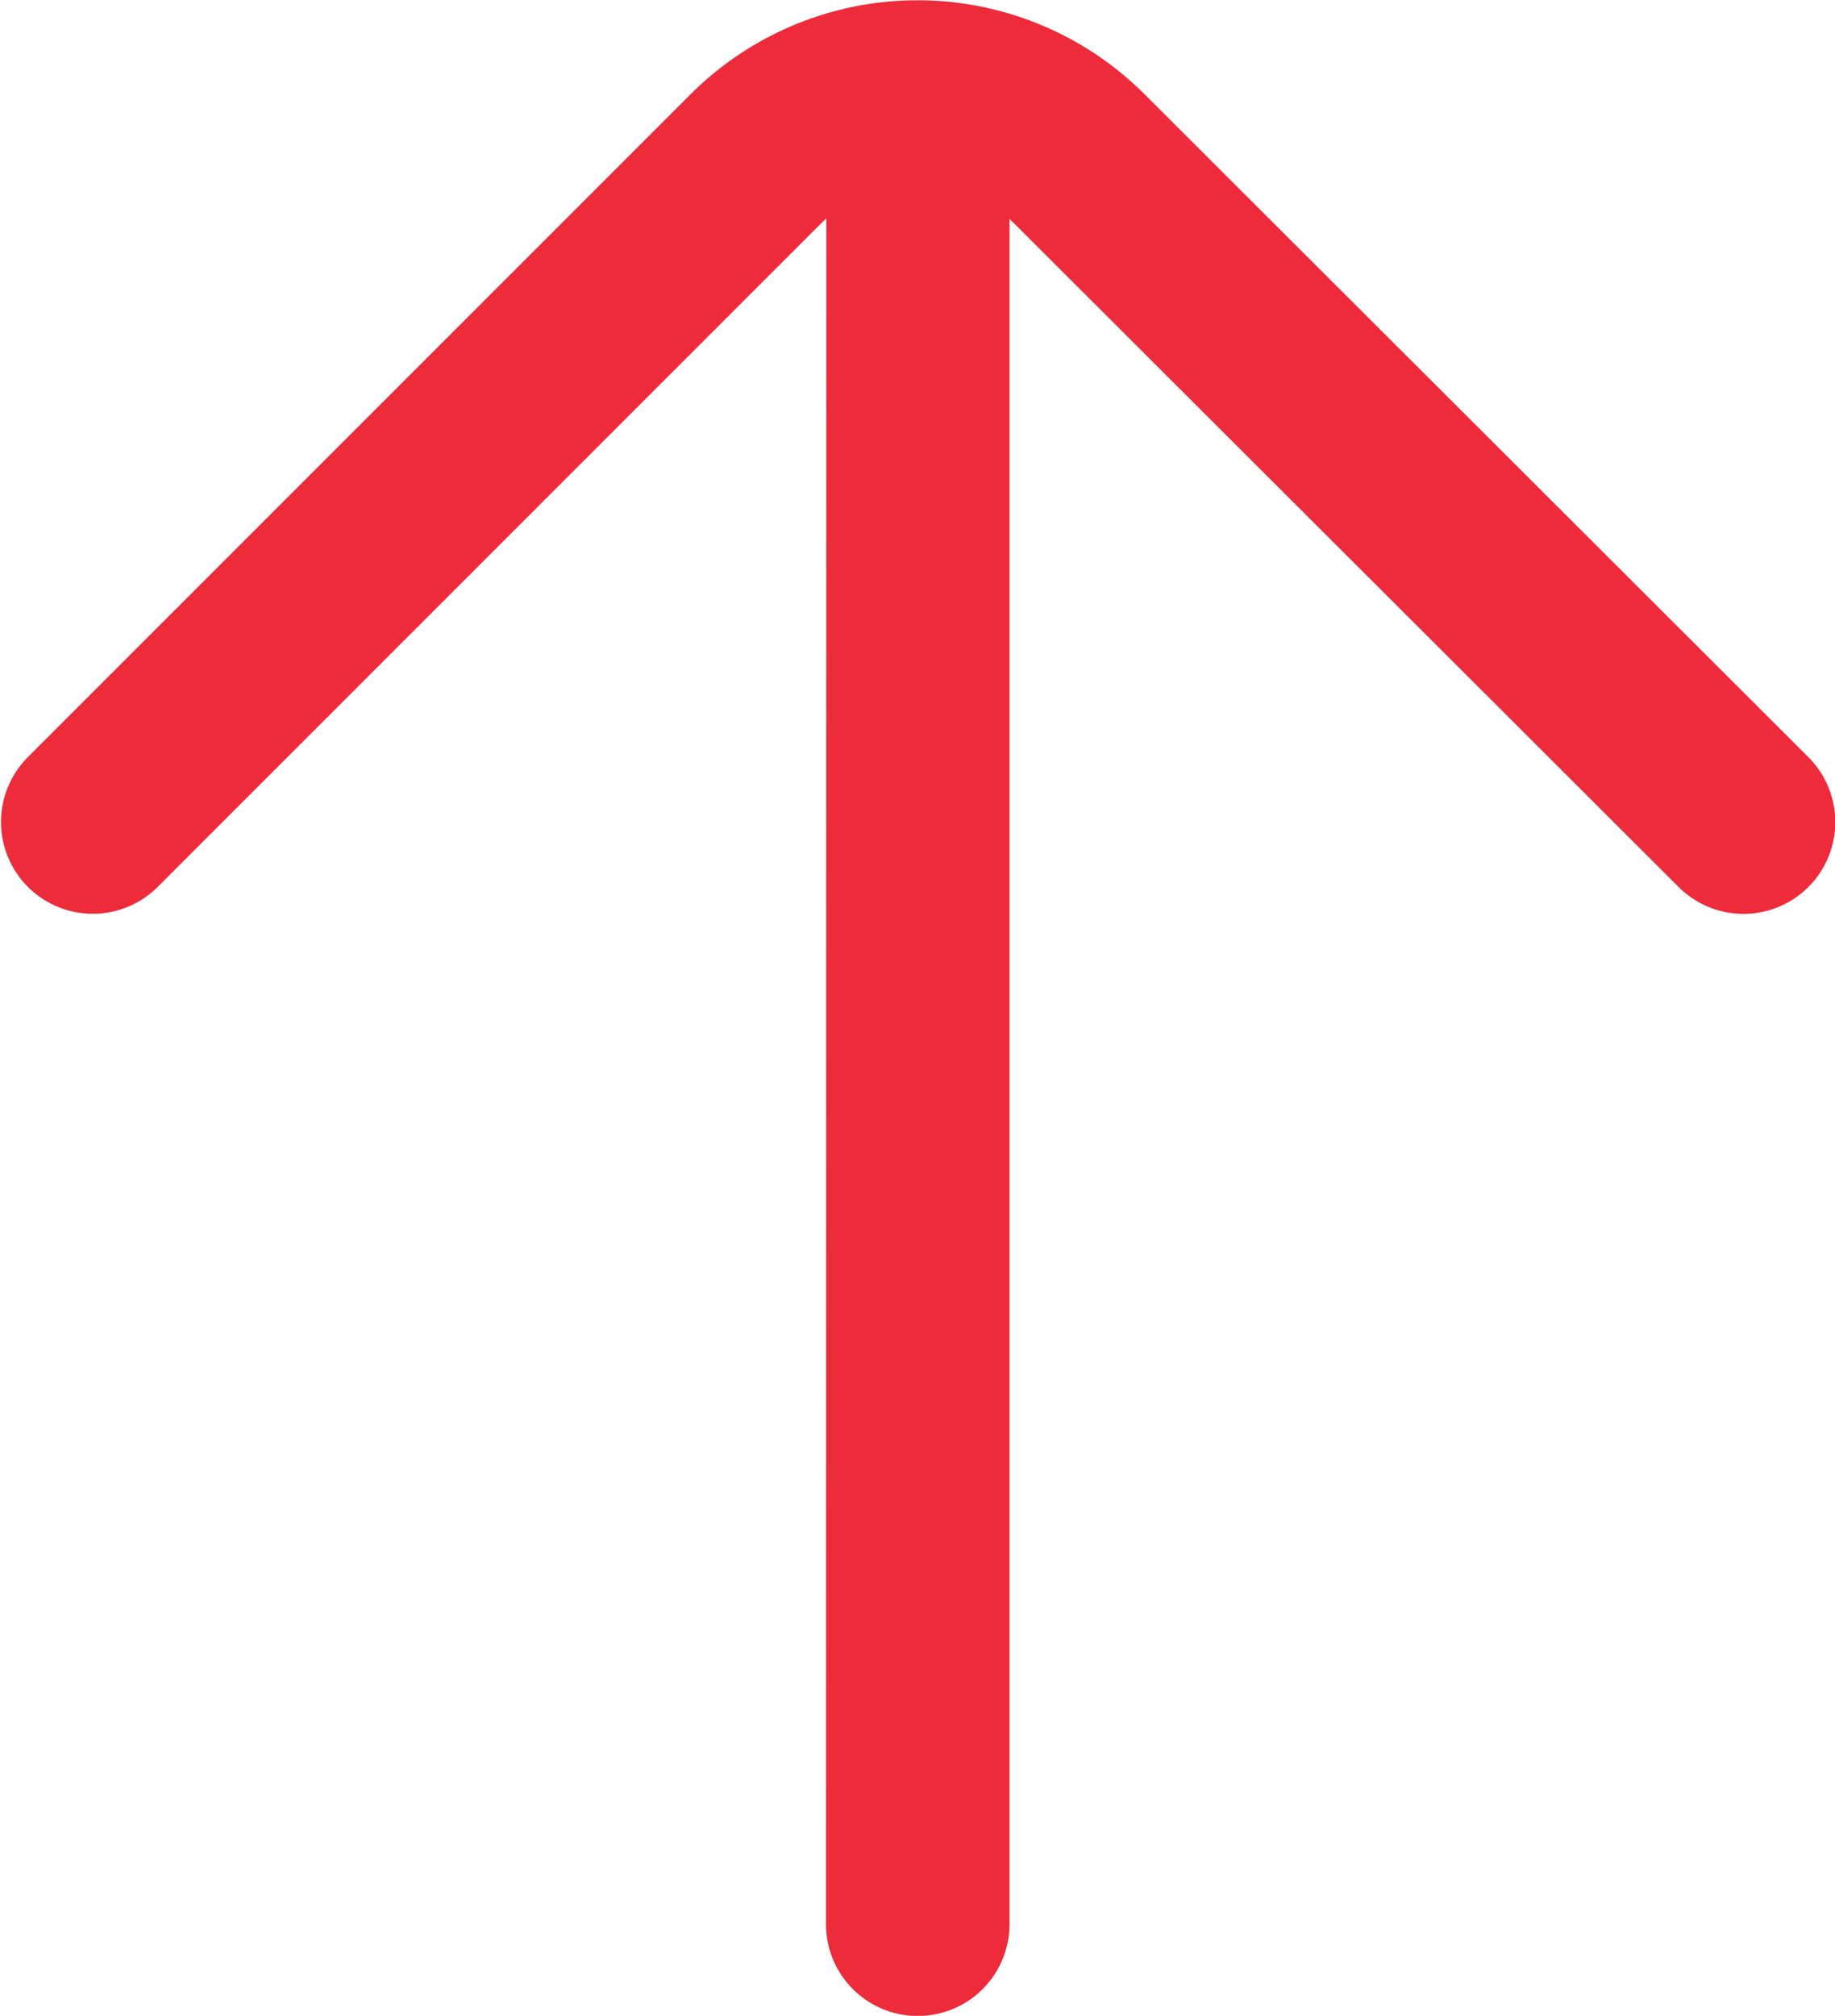
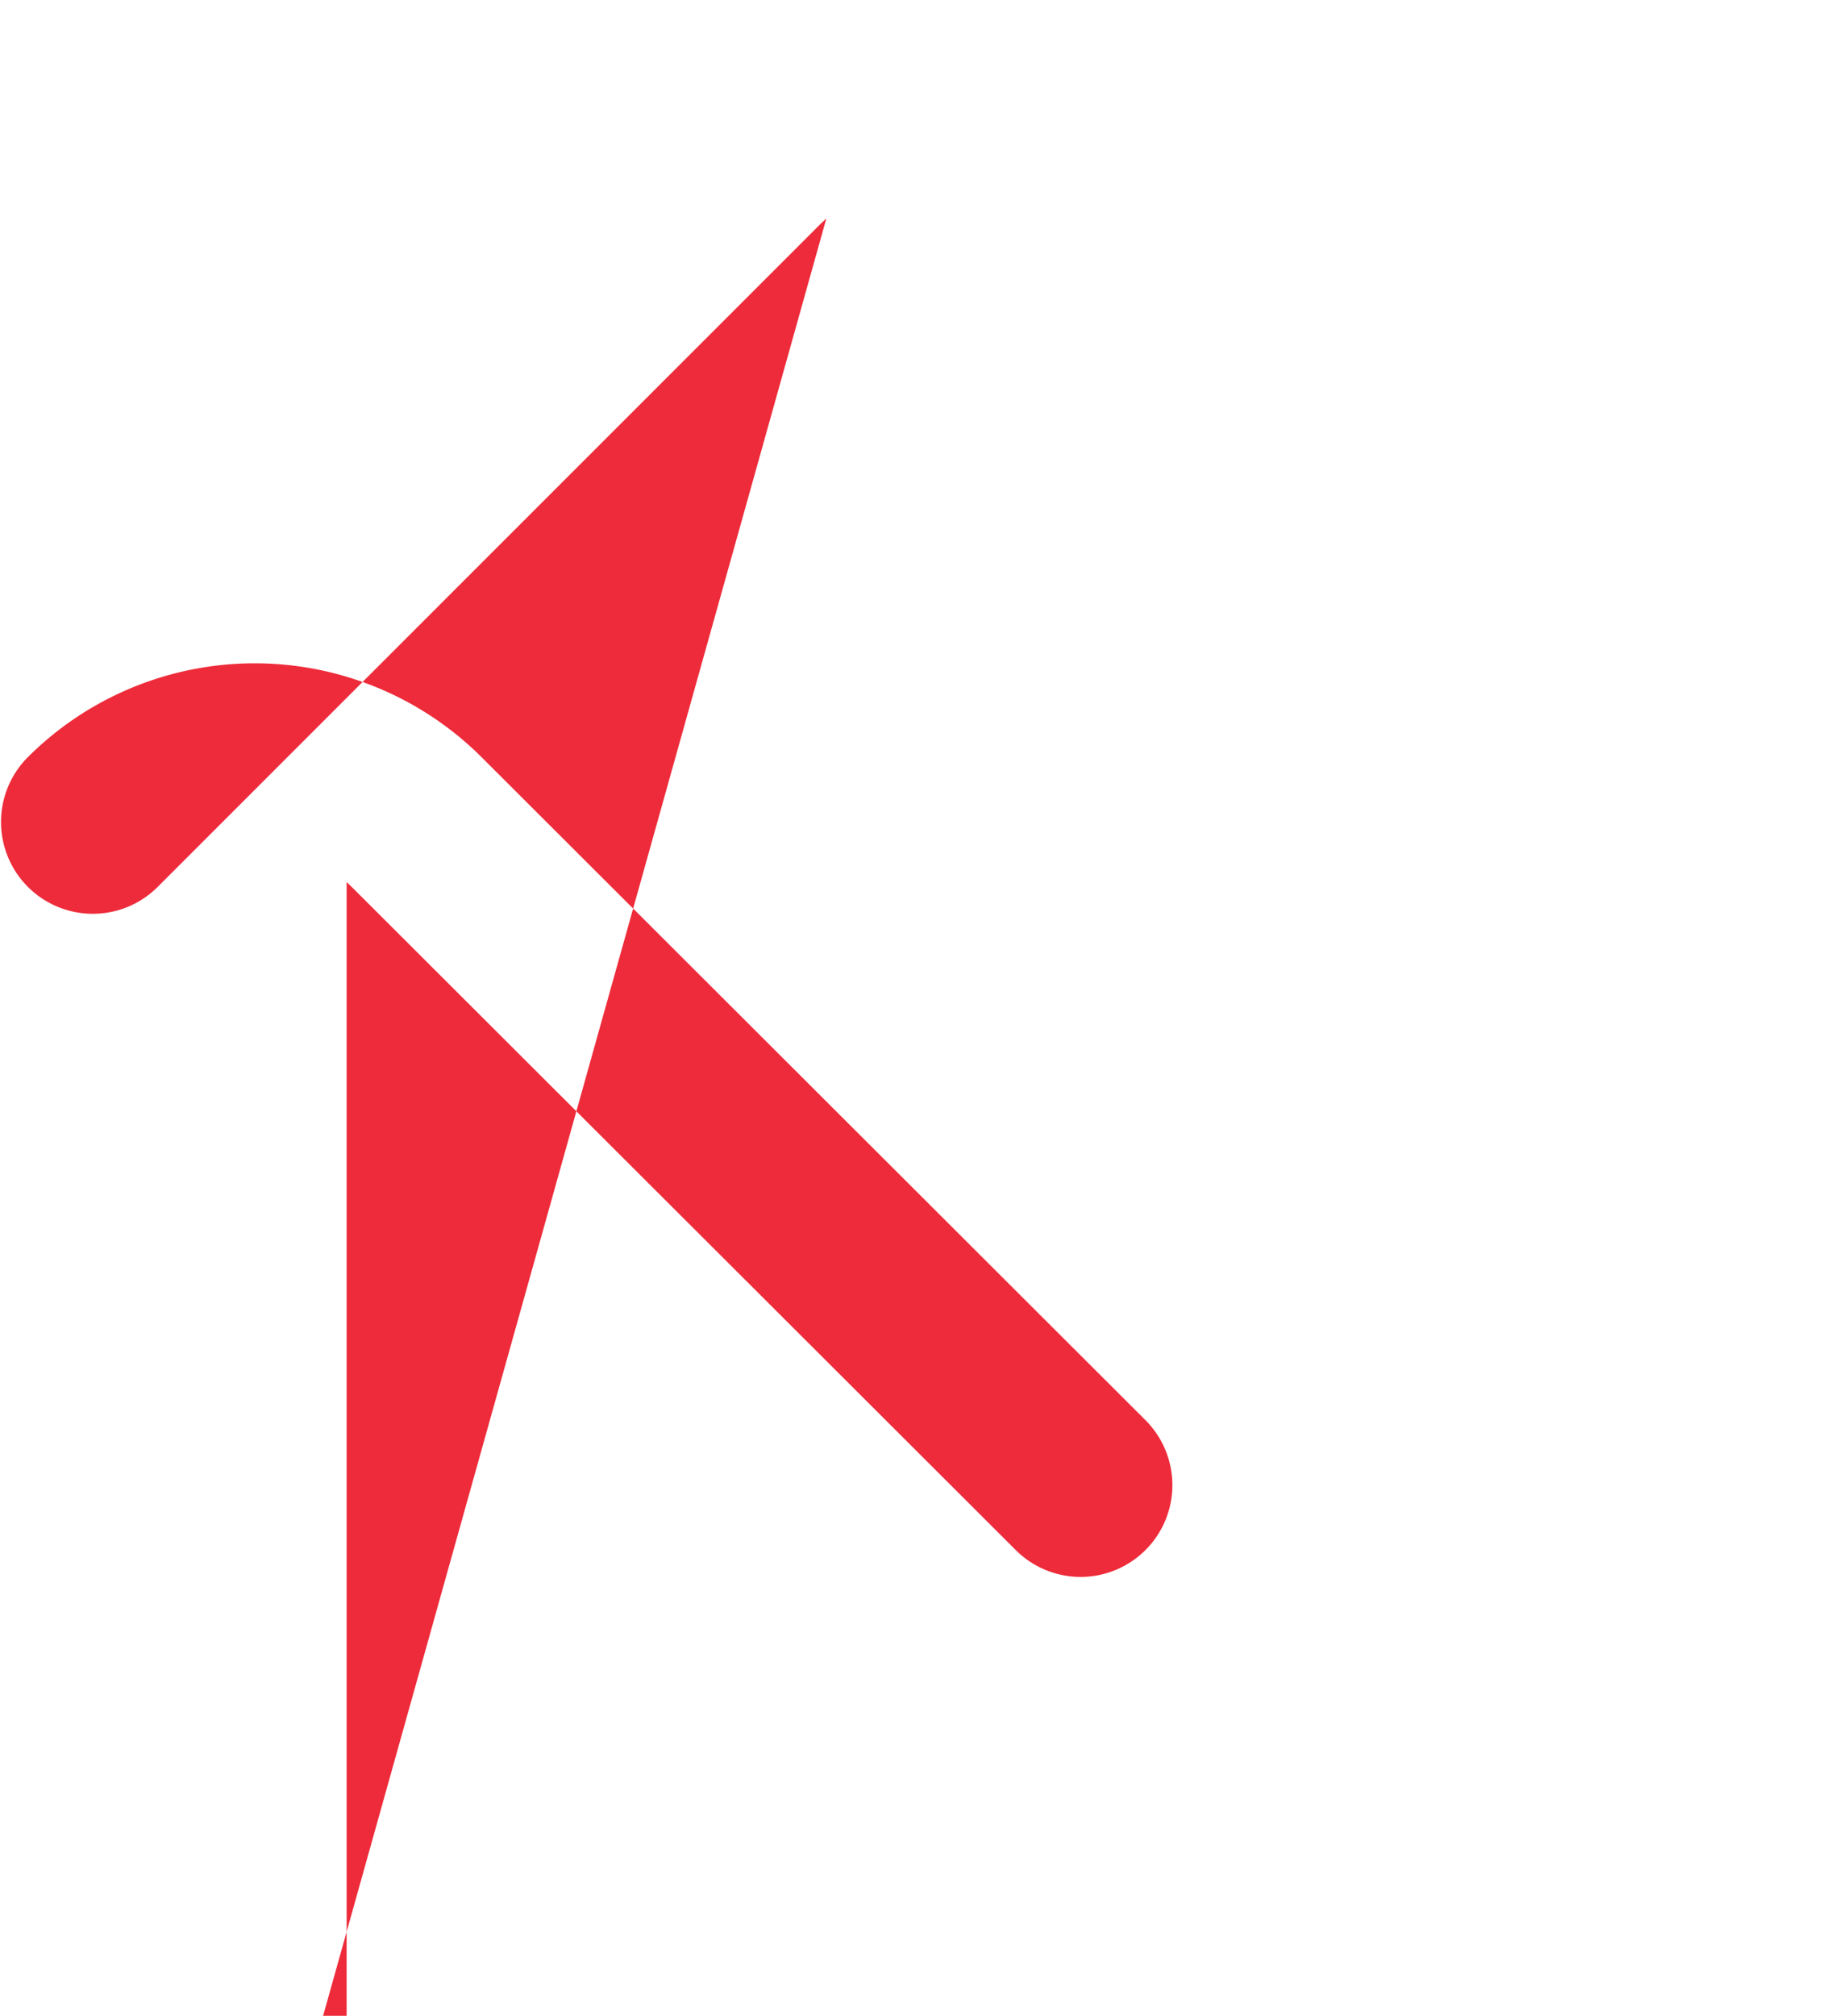
<svg xmlns="http://www.w3.org/2000/svg" viewBox="0 0 10.519 11.553">
  <defs>
    <style>
      .cls-1 {
        fill: #ee2b3a;
      }
    </style>
  </defs>
-   <path id="Cloud-Upload" class="cls-1" d="M12.1,16.736l-.033.031-3.8,3.8a.526.526,0,0,1-.744-.744l3.8-3.8a1.841,1.841,0,0,1,2.6,0l3.806,3.8a.526.526,0,0,1-.743.745l-3.806-3.8-.03-.029v9.773a.526.526,0,0,1-1.052,0Z" transform="translate(-7.363 -15.484)" />
+   <path id="Cloud-Upload" class="cls-1" d="M12.1,16.736l-.033.031-3.8,3.8a.526.526,0,0,1-.744-.744a1.841,1.841,0,0,1,2.6,0l3.806,3.8a.526.526,0,0,1-.743.745l-3.806-3.8-.03-.029v9.773a.526.526,0,0,1-1.052,0Z" transform="translate(-7.363 -15.484)" />
</svg>